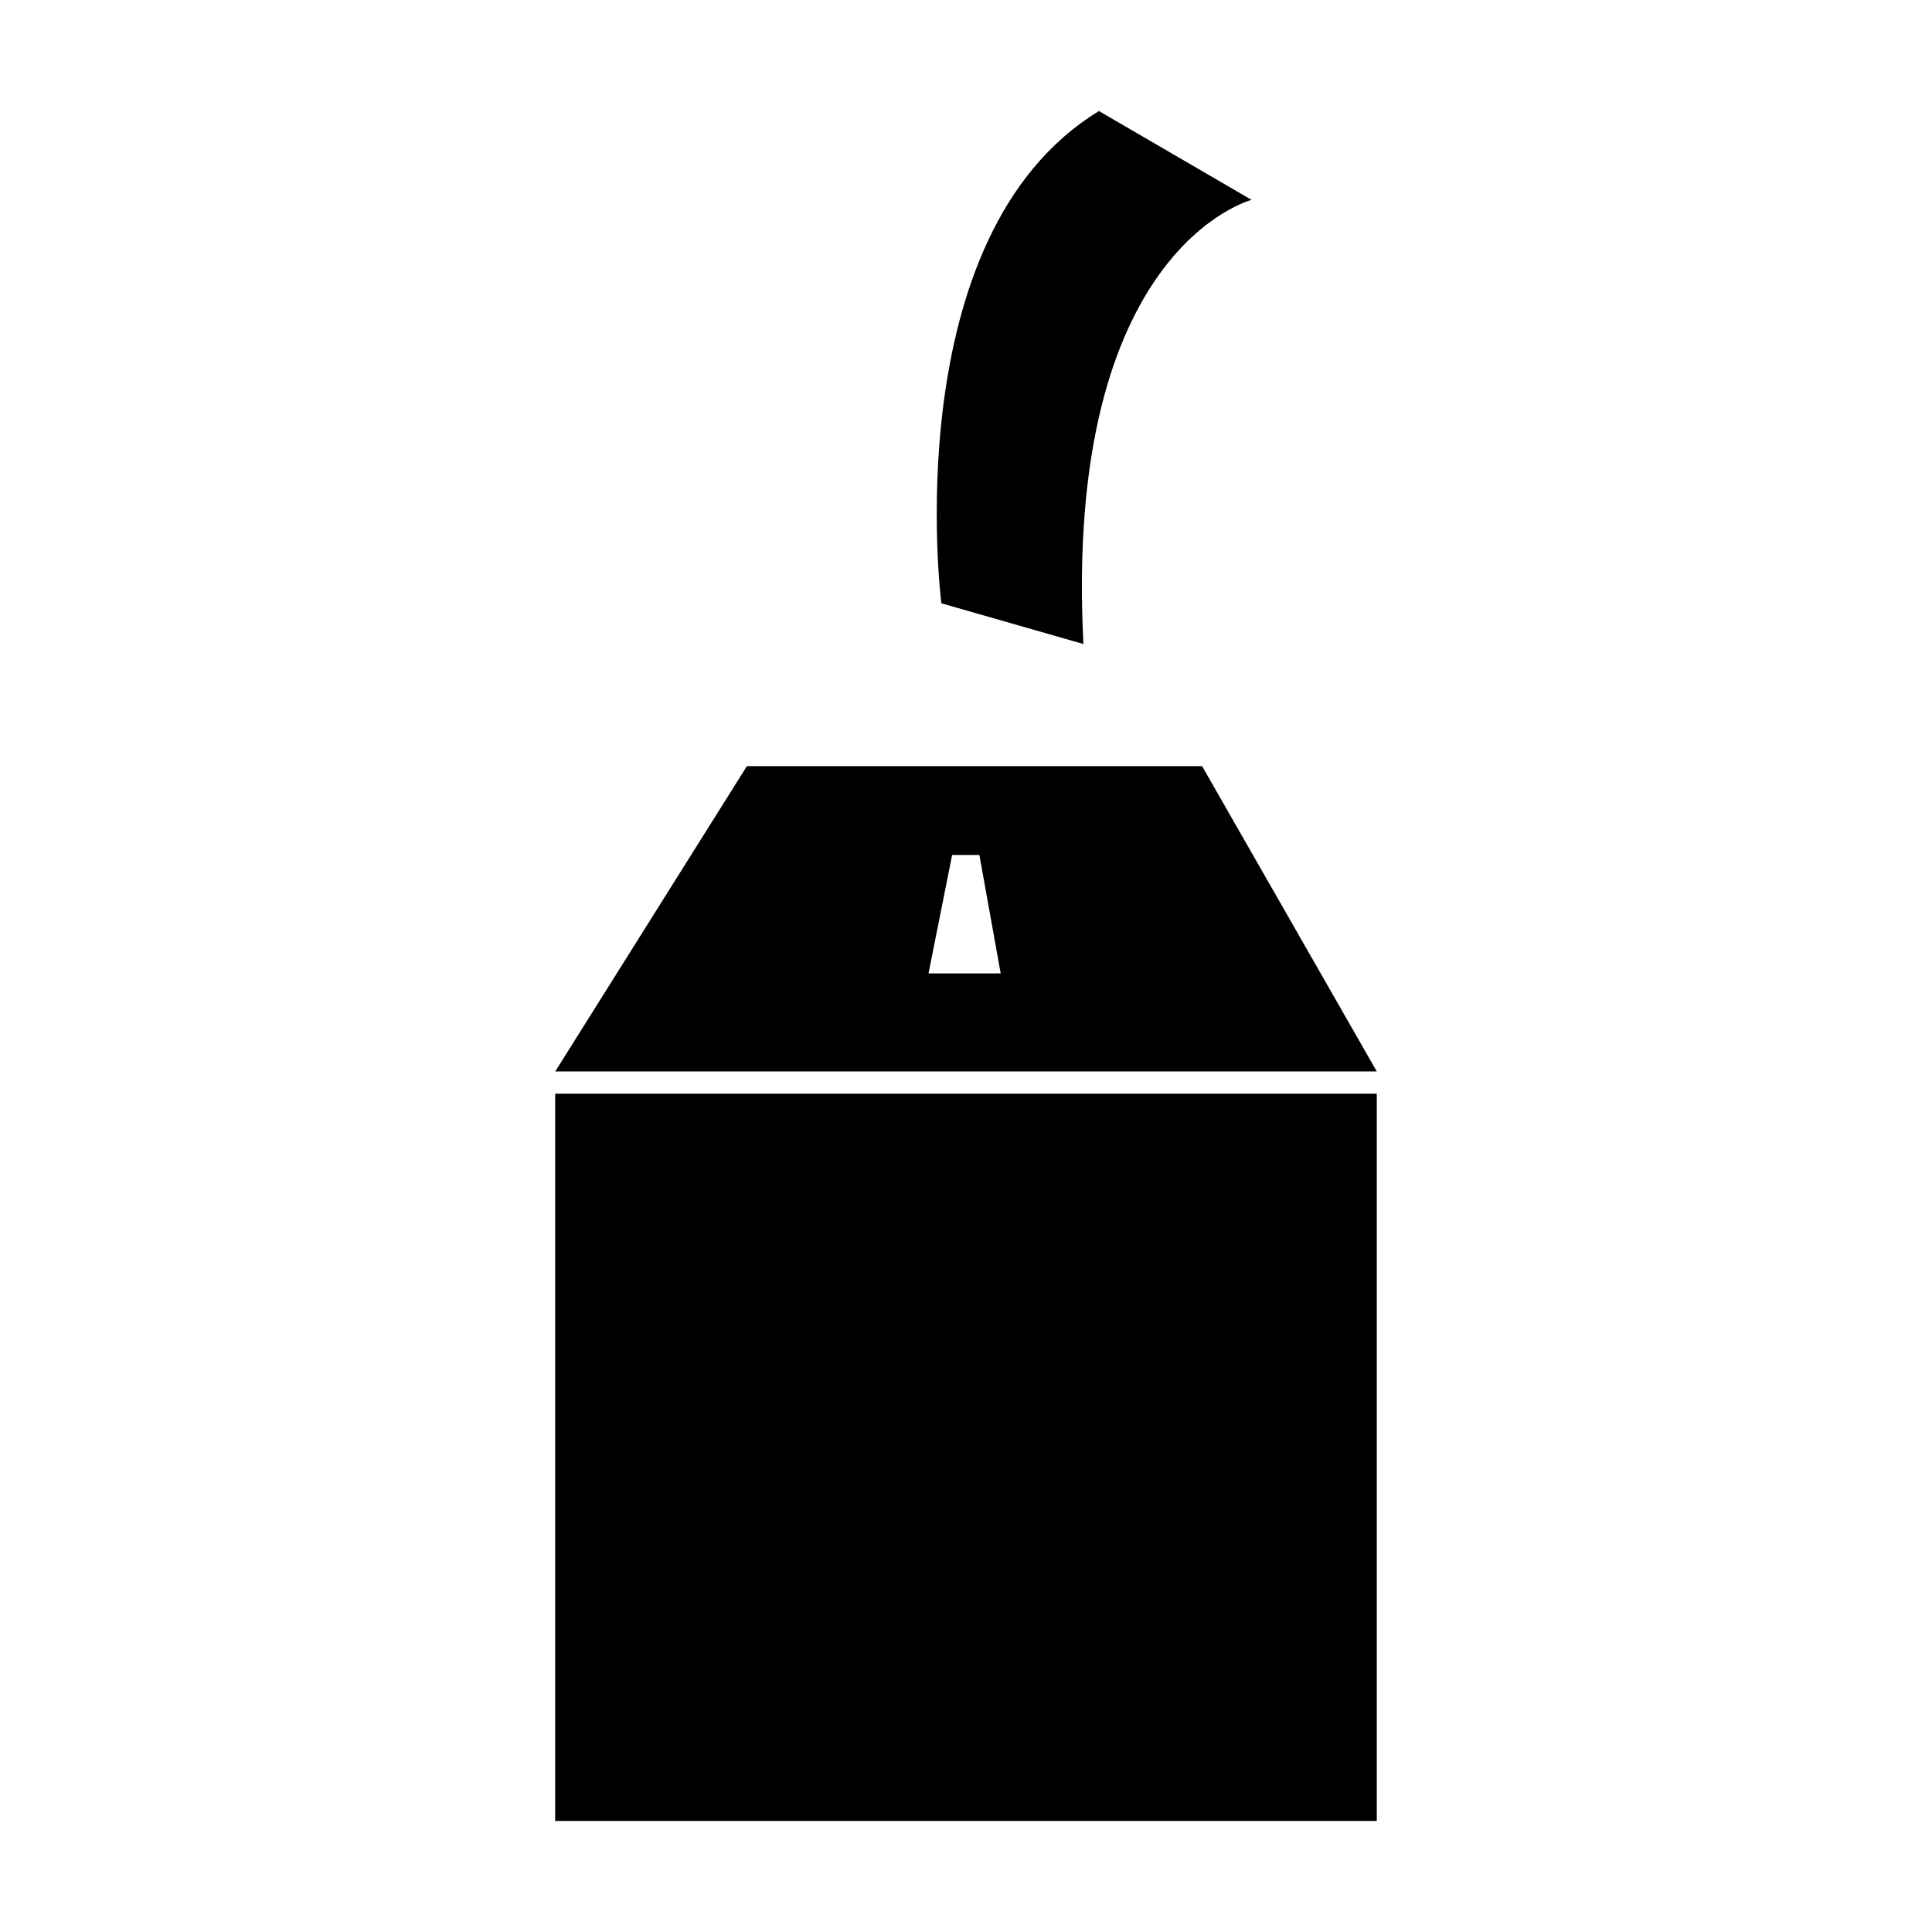
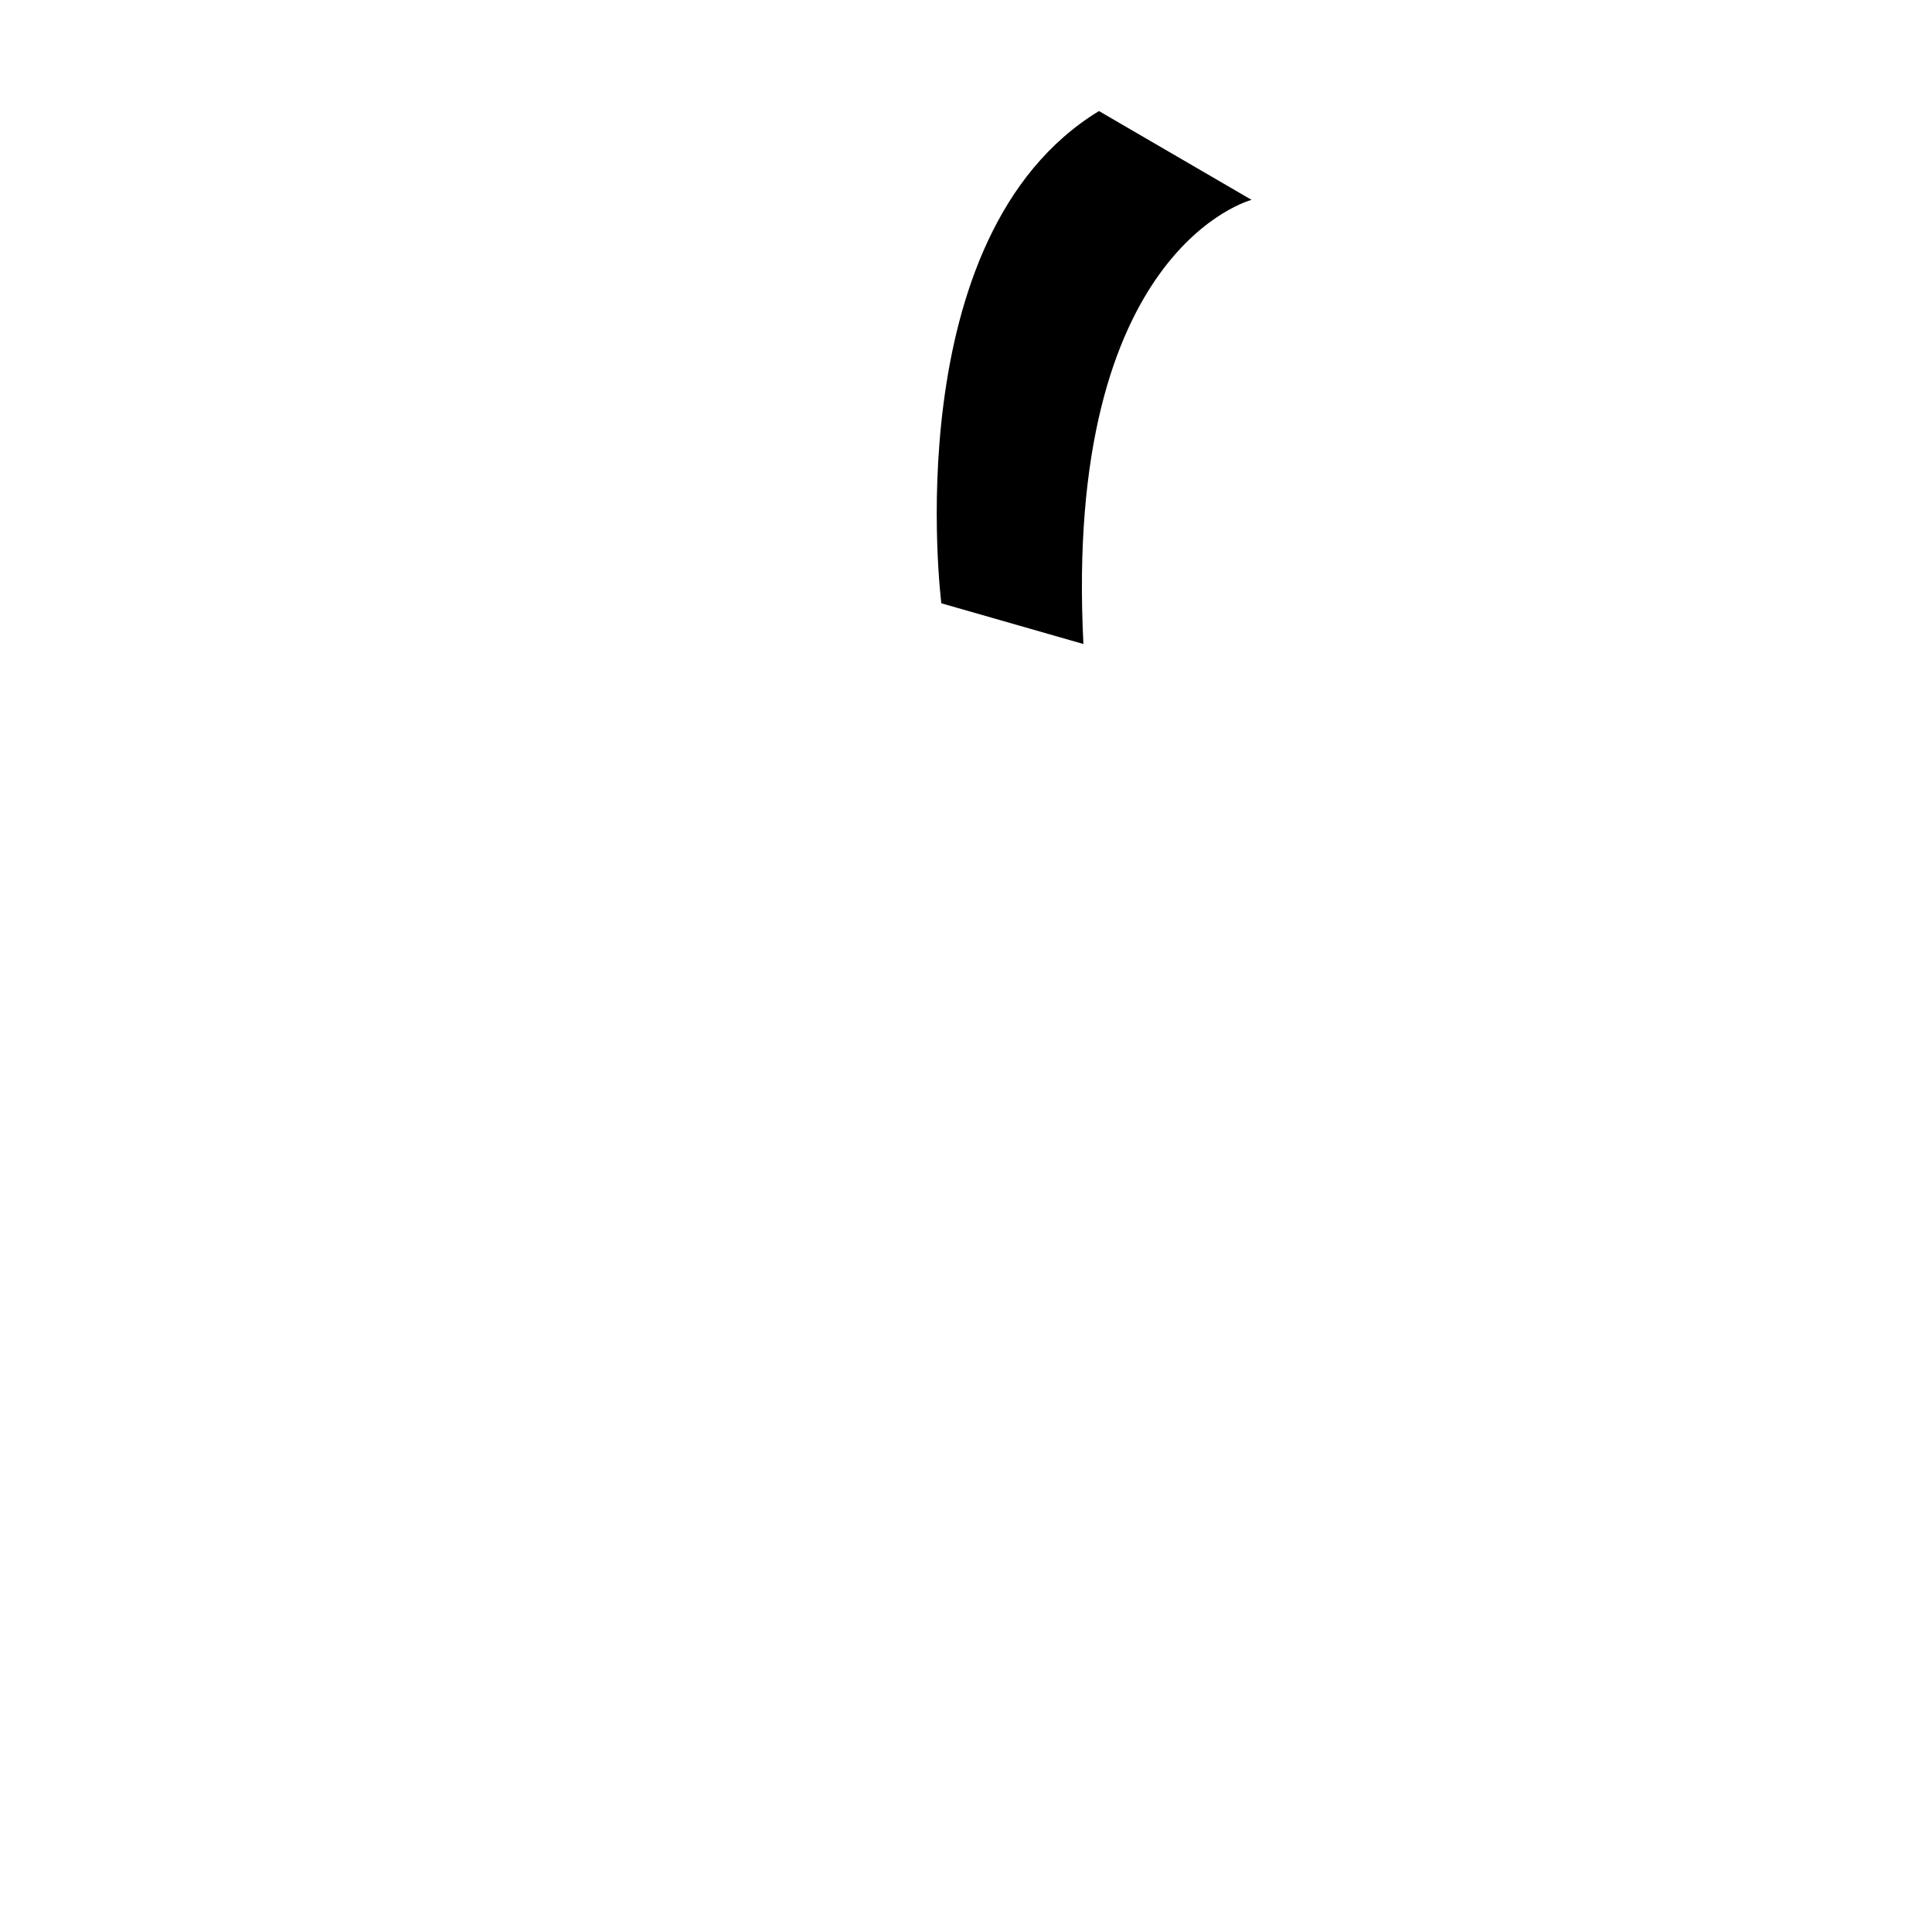
<svg xmlns="http://www.w3.org/2000/svg" fill="#000000" width="800px" height="800px" version="1.1" viewBox="144 144 512 512">
  <g>
-     <path d="m291.13 433.84h217.73v192.73h-217.73z" />
-     <path d="m393.47 303.88s-12.41-97.406 41.766-130.45l40.449 23.539s-49.91 12.75-44.57 117.7z" />
-     <path d="m462.57 347.04h-120.64l-50.793 80.914h217.73zm-72.504 54.926 6.258-31.387h7.227l5.641 31.387z" />
+     <path d="m393.47 303.88s-12.41-97.406 41.766-130.45l40.449 23.539s-49.91 12.75-44.57 117.7" />
  </g>
</svg>